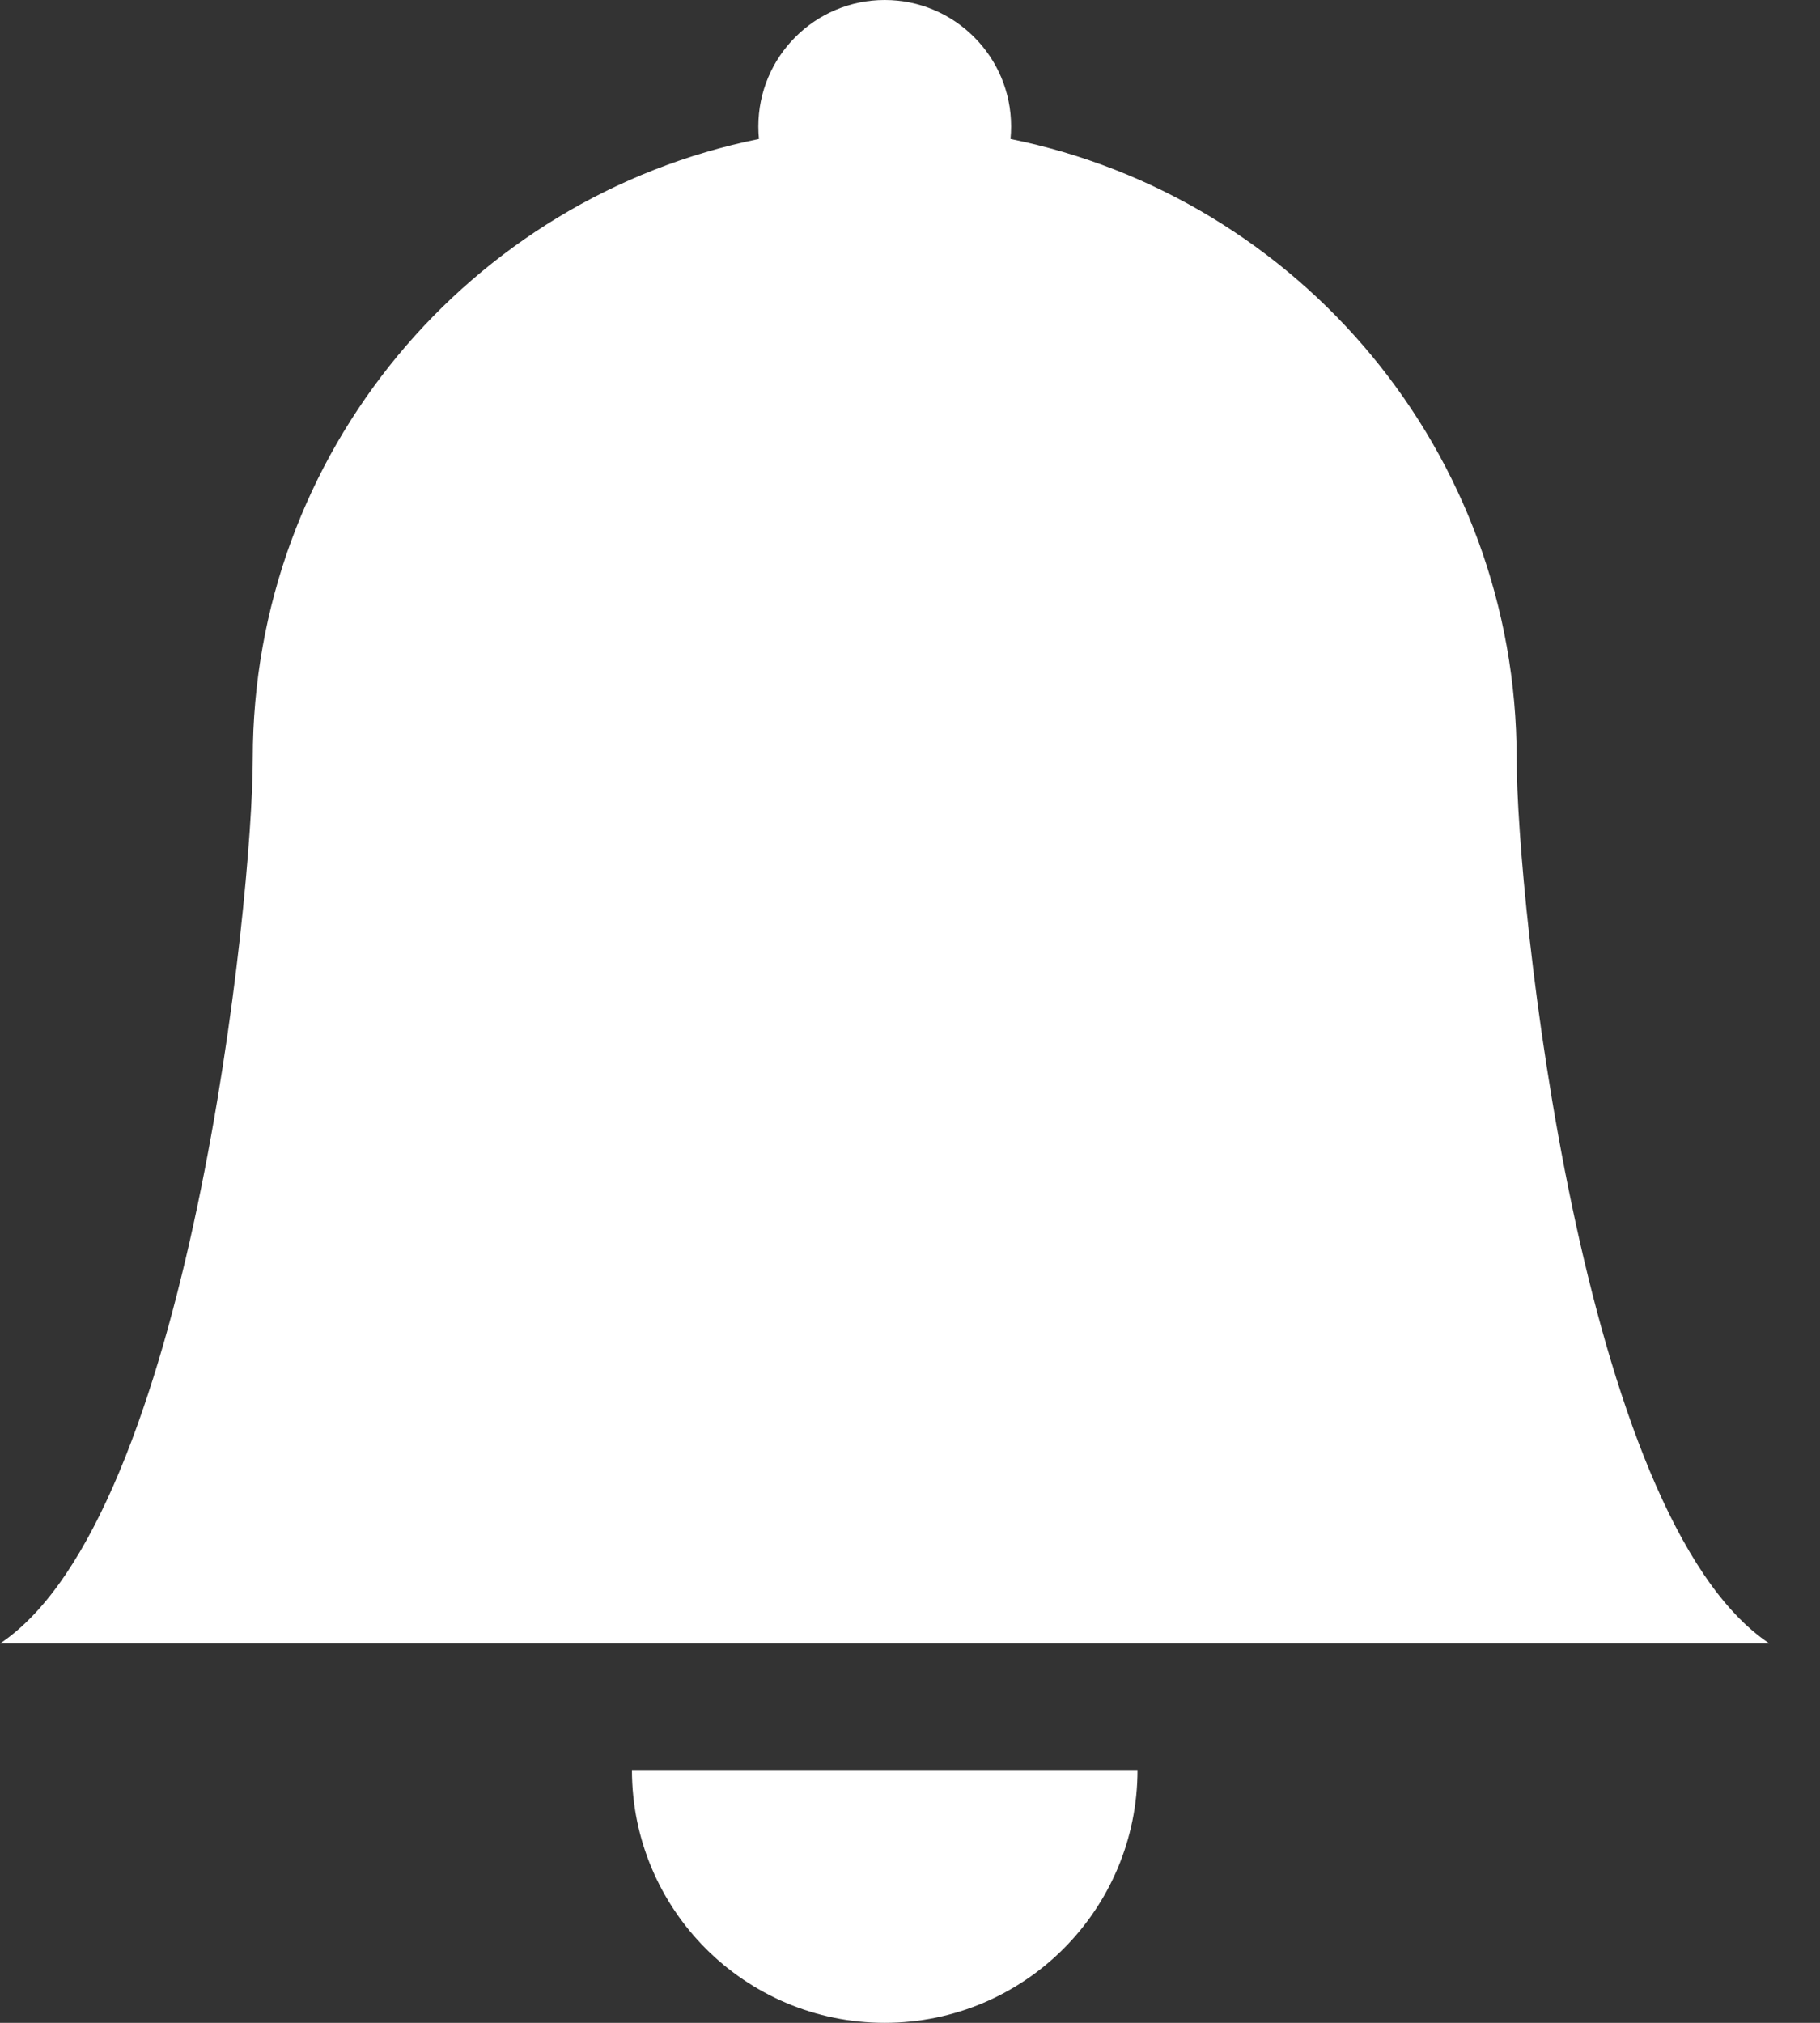
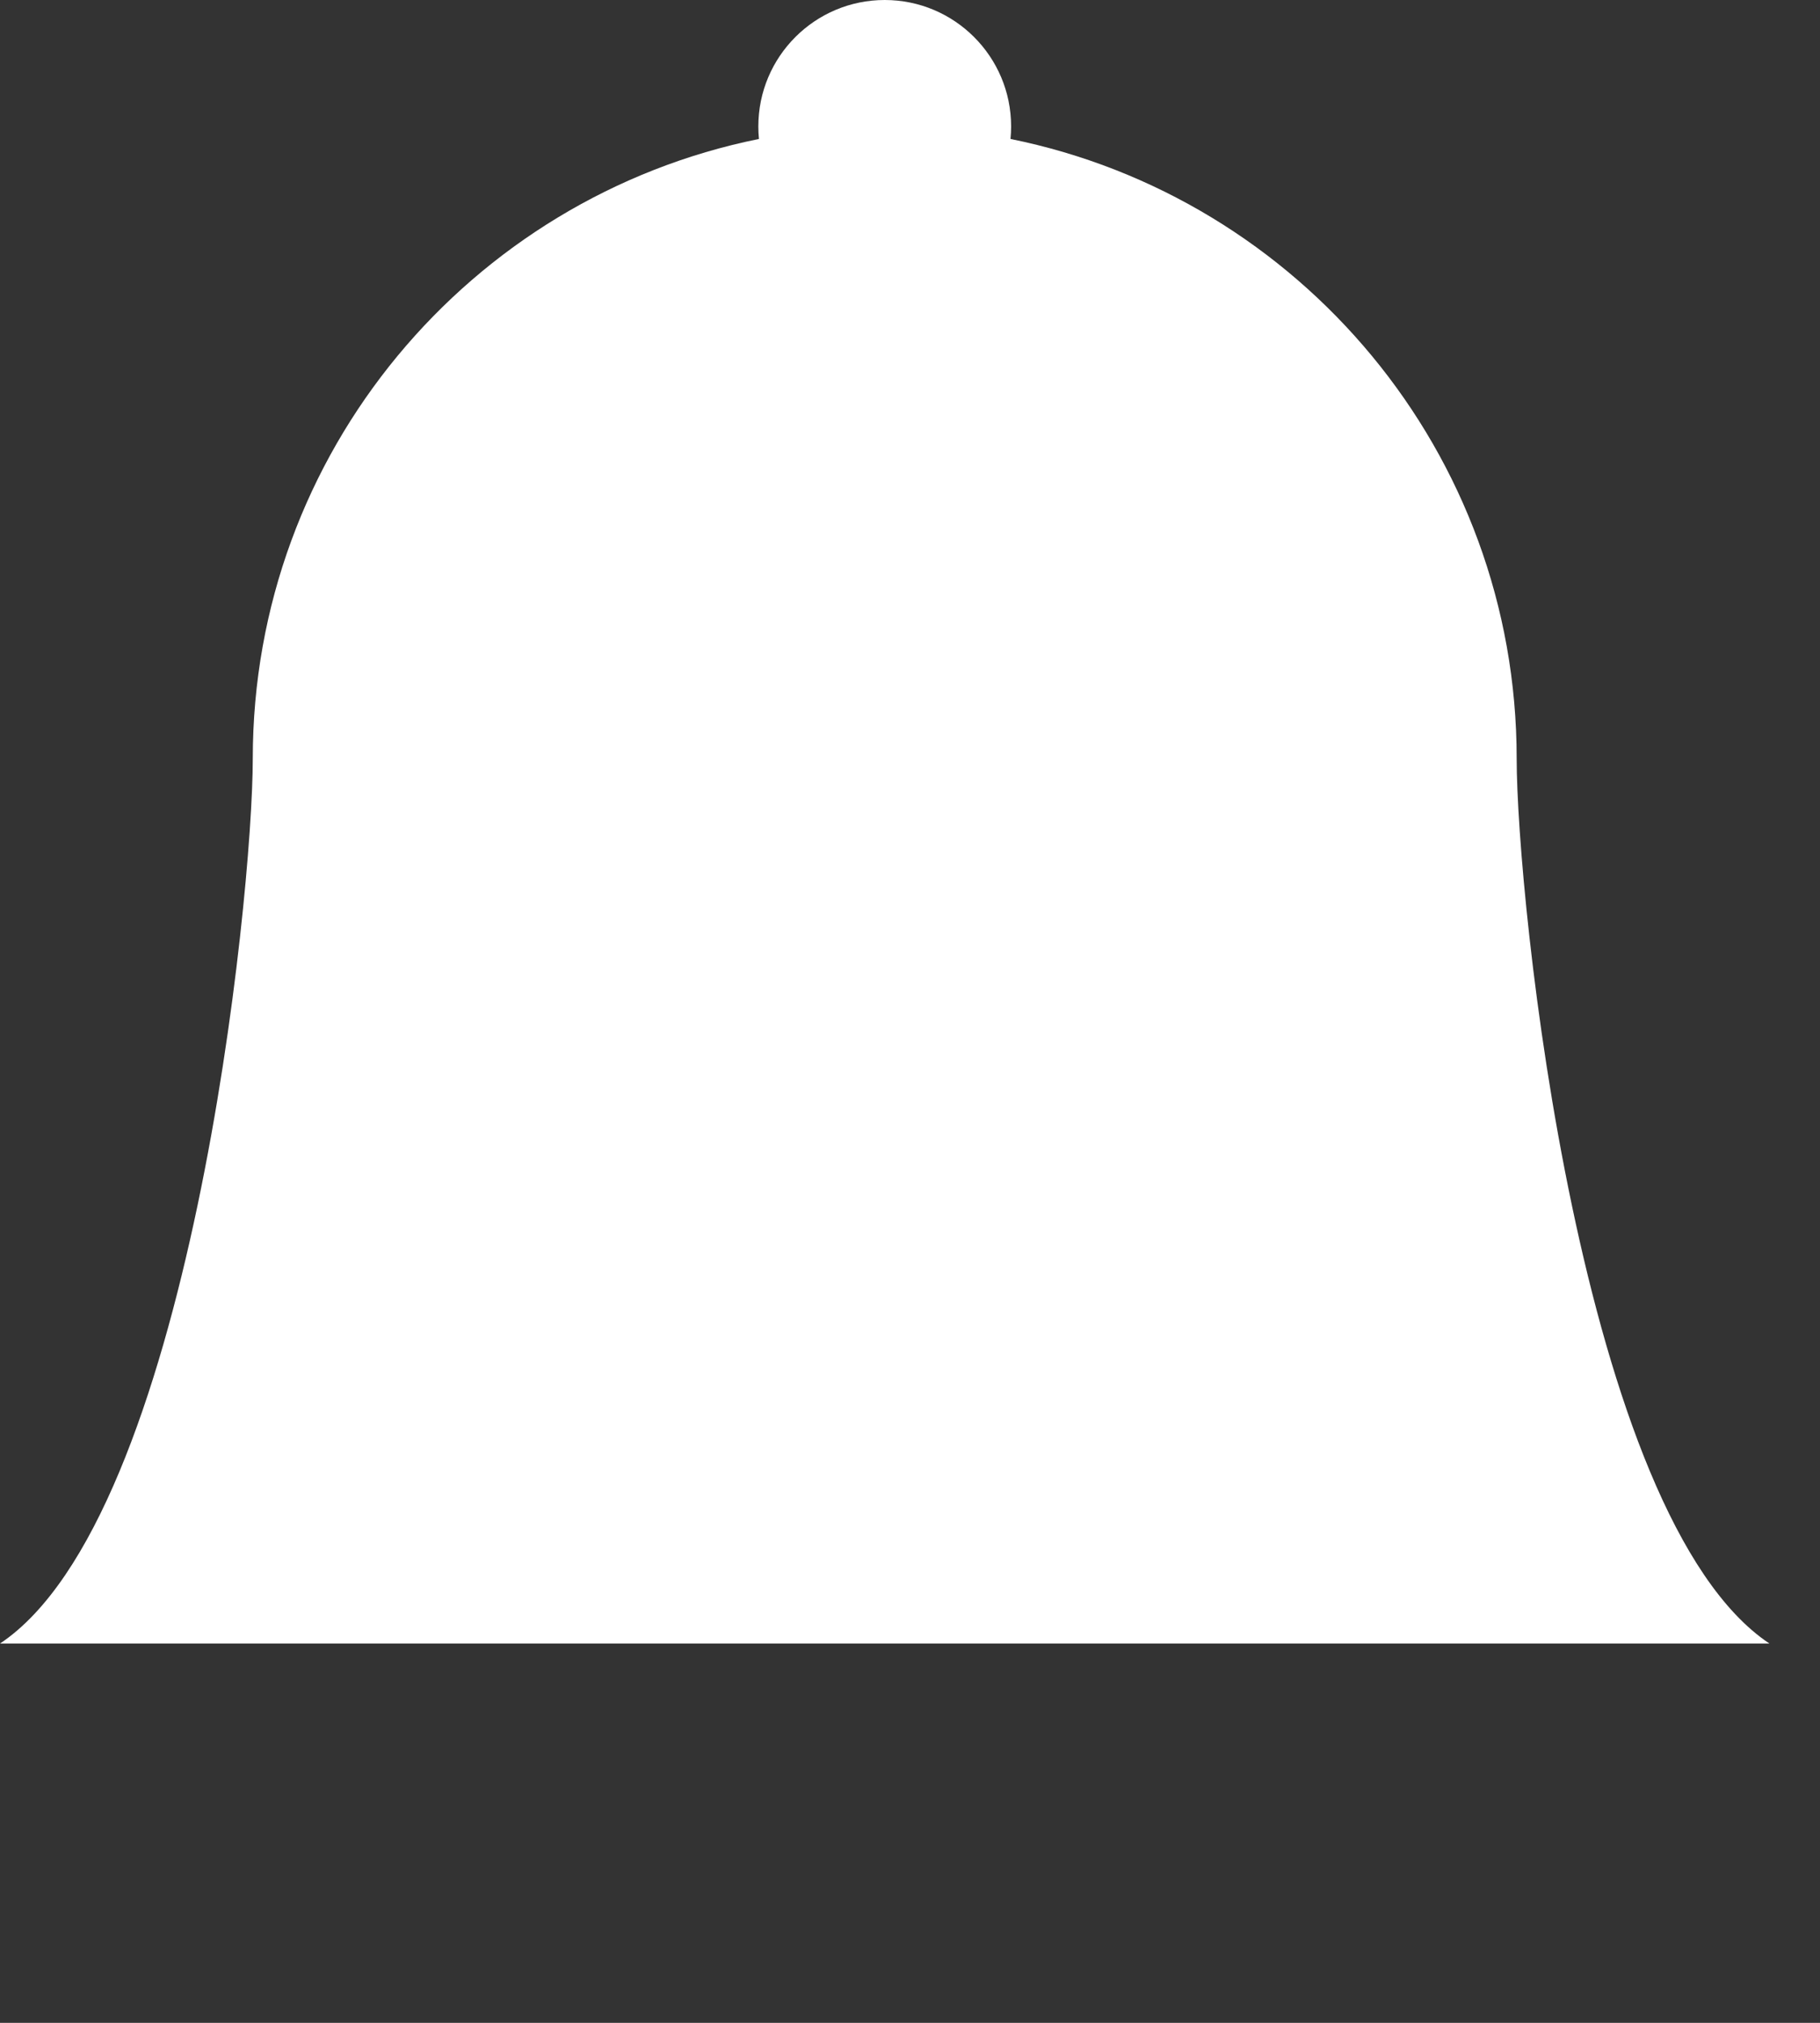
<svg xmlns="http://www.w3.org/2000/svg" width="18" height="20" viewBox="0 0 18 20" fill="none">
  <rect x="0" y="0" width="18" height="20" fill="#333333" stroke="none" />
-   <path d="M8.75 20C10.131 20 11.25 18.881 11.25 17.5H6.25C6.25 18.881 7.369 20 8.75 20Z" fill="white" />
  <path d="M9.994 1.374C9.998 1.333 10 1.292 10 1.25C10 0.56 9.44 0 8.75 0C8.06 0 7.5 0.56 7.5 1.25C7.5 1.292 7.502 1.333 7.506 1.374C4.65 1.951 2.5 4.474 2.5 7.5C2.5 8.872 1.875 15 0 16.25H17.5C15.625 15 15 8.872 15 7.5C15 4.474 12.85 1.951 9.994 1.374Z" fill="white" />
</svg>